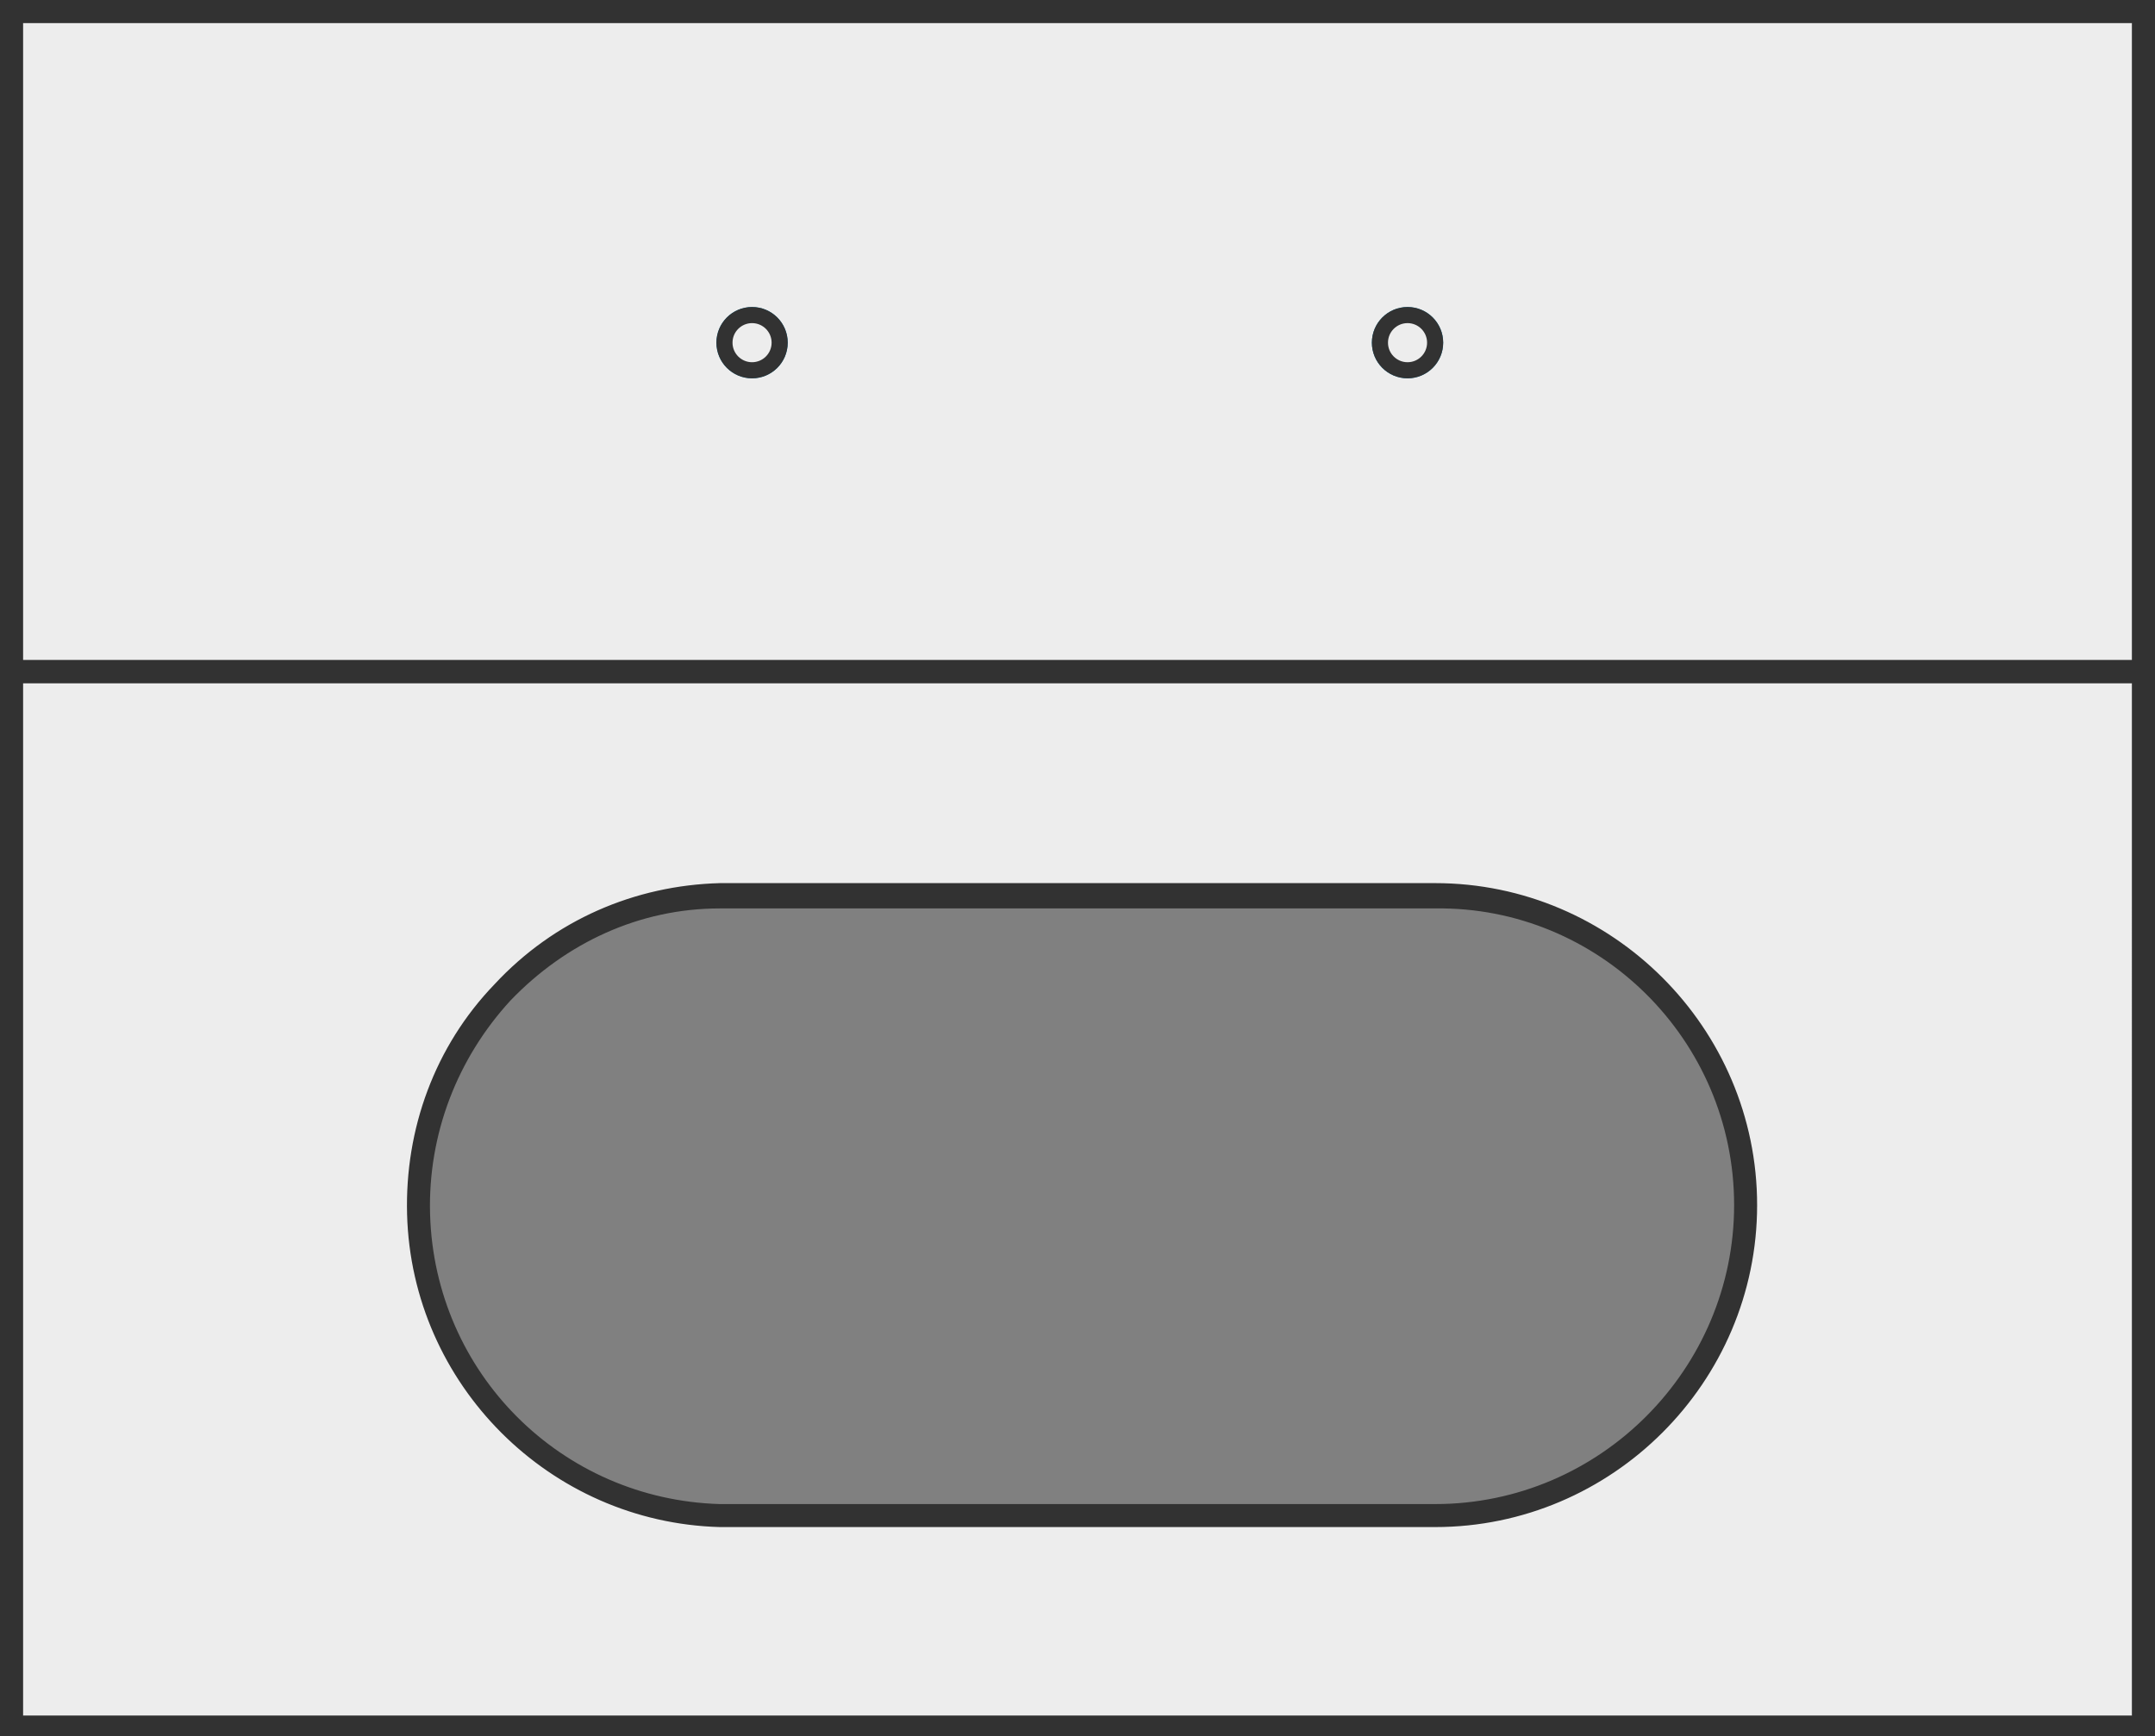
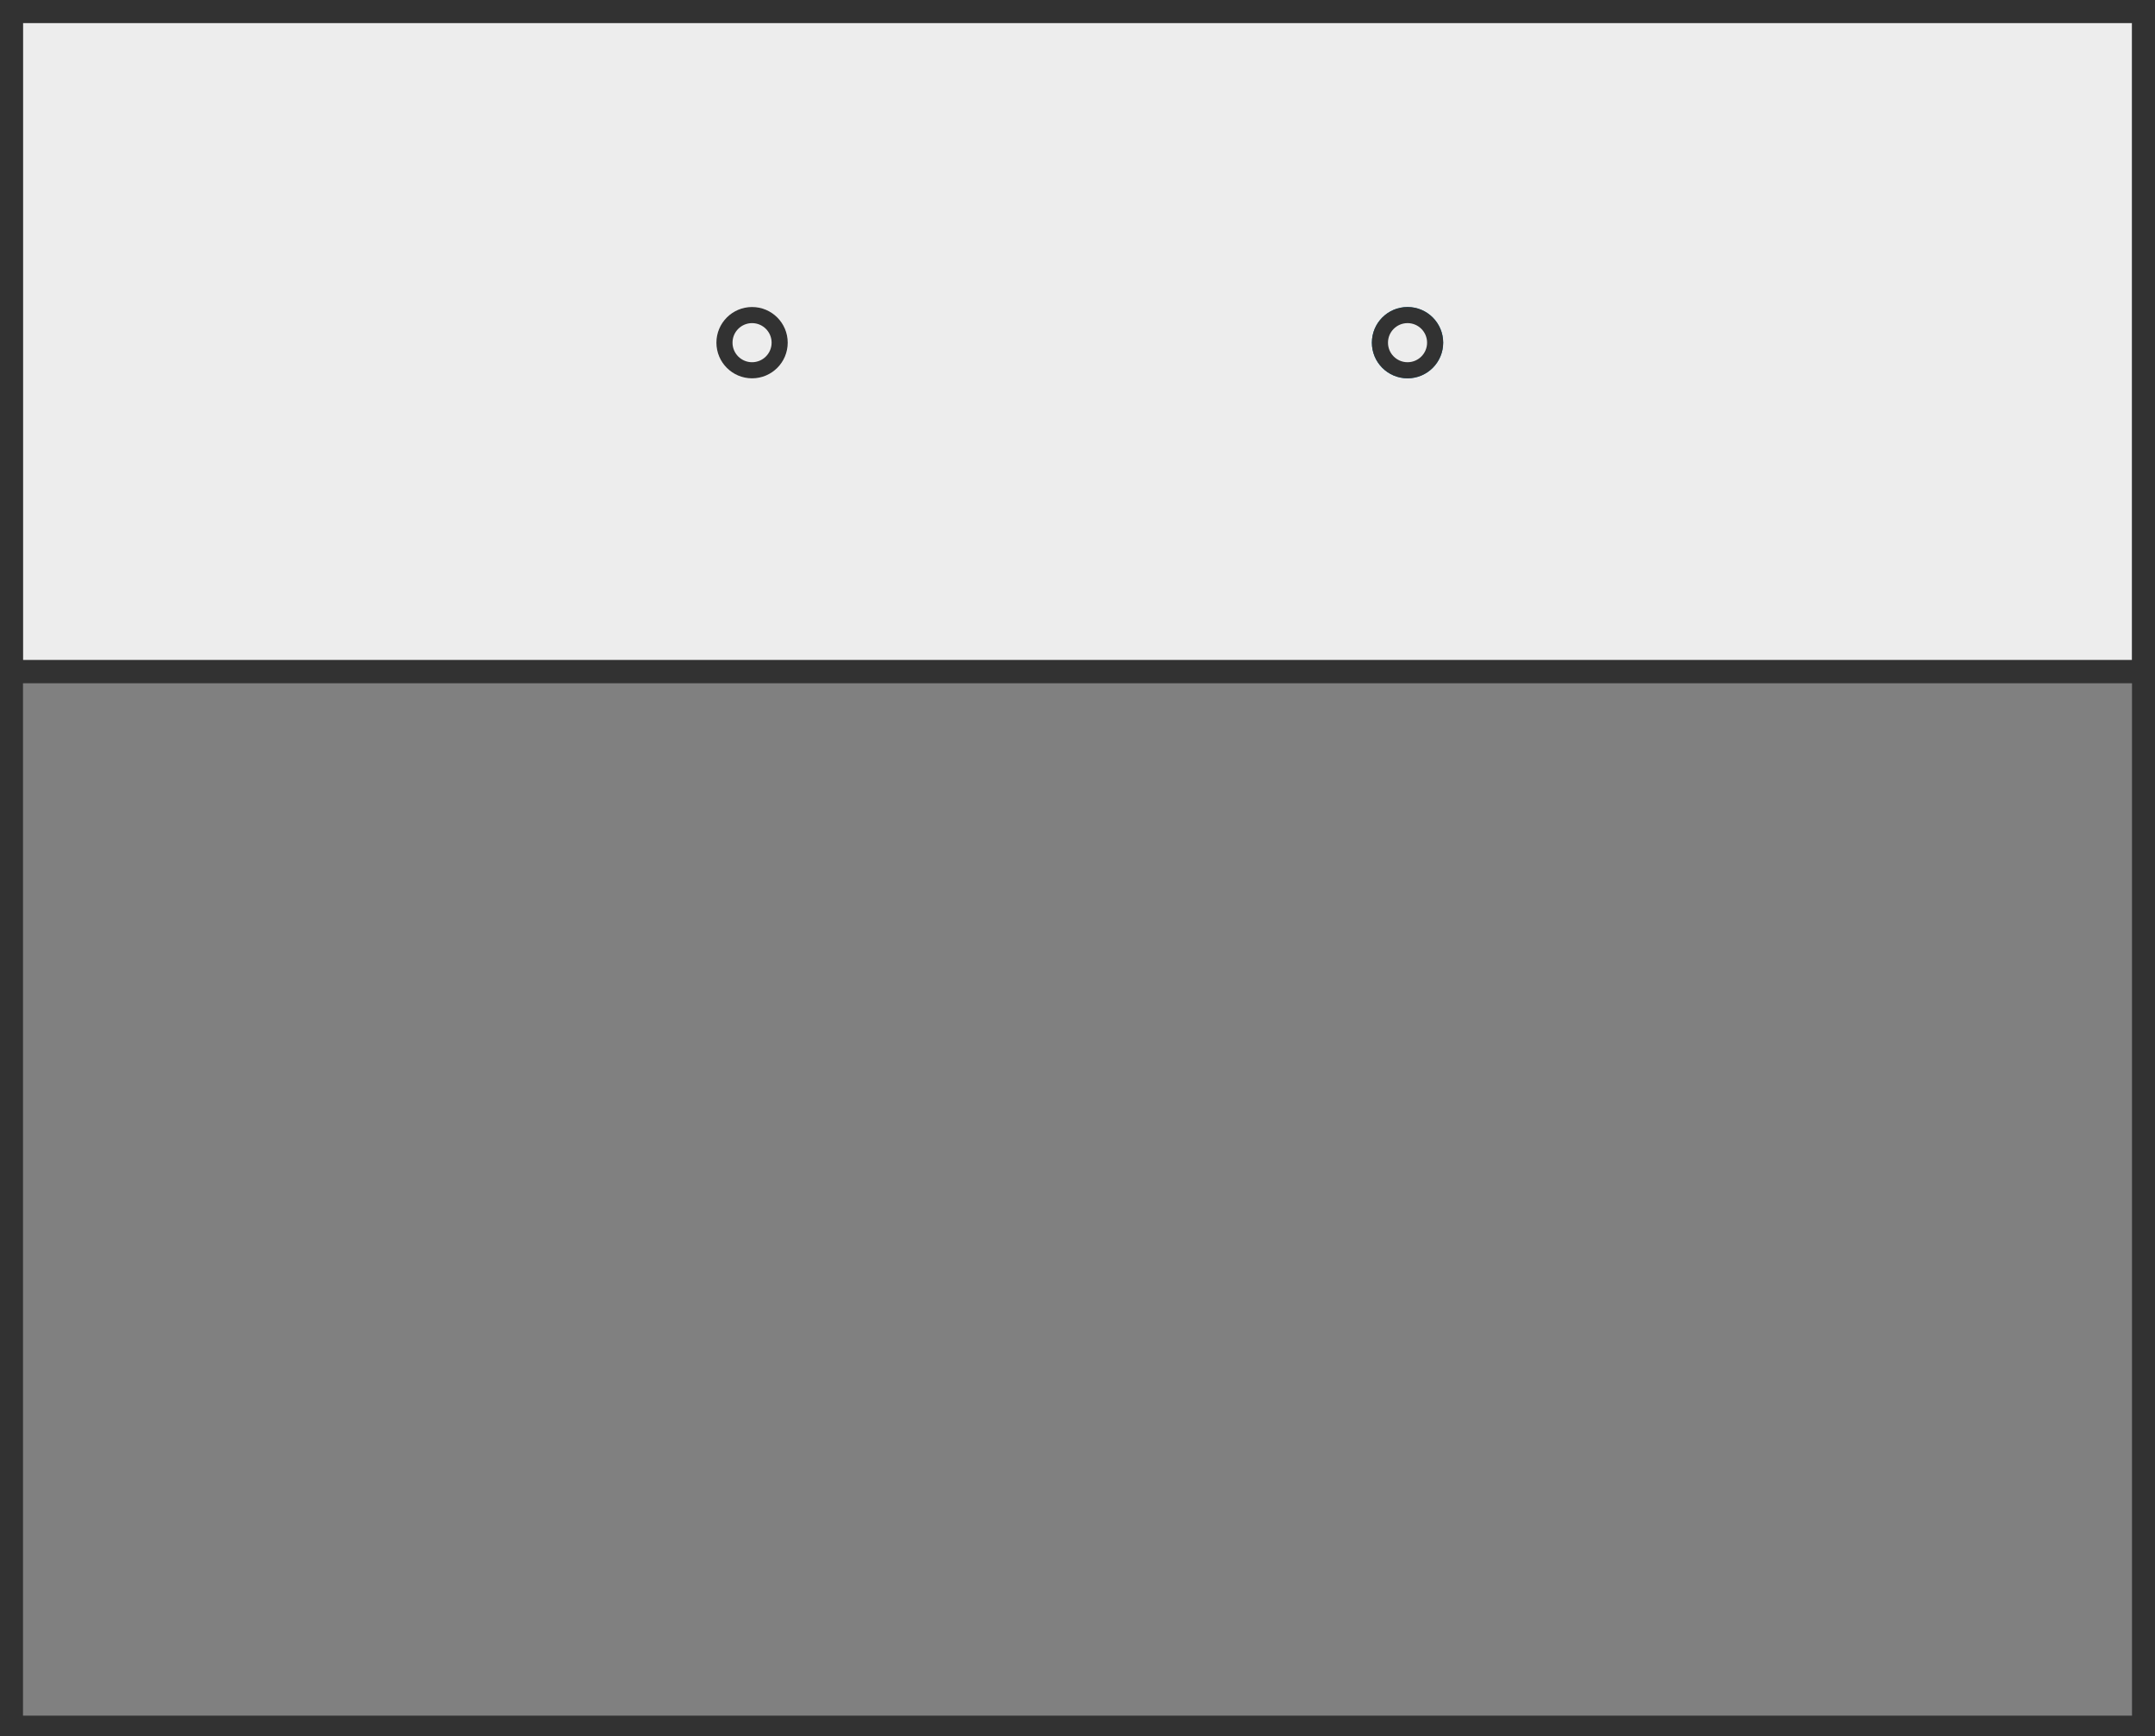
<svg xmlns="http://www.w3.org/2000/svg" version="1.1" id="Layer_1" x="0px" y="0px" viewBox="0 0 93.7 75.5" style="enable-background:new 0 0 93.7 75.5;" xml:space="preserve">
  <rect x="0" y="0" width="93.7" height="75.5" fill="#808080" stroke="none" />
  <style type="text/css">
	.st0{fill:#EDEDED;}
	.st1{fill:#323232;}
	.st2{fill:#D1DBE2;stroke:#006F9D;stroke-width:0.7;stroke-miterlimit:3.999;}
	.st3{fill:#EDEDED;stroke:#323232;stroke-width:0.7;stroke-miterlimit:10;}
</style>
  <g>
-     <path class="st0" d="M1,29.7v44.9h91.7V29.7H1z M75.9,52.4c0,7.4-6,13.5-13.5,13.5H31.3c-7.2-0.2-12.9-5.9-13.1-13.1   C18,45.4,23.9,39.2,31.3,39h31.1C69.8,38.9,75.9,44.9,75.9,52.4L75.9,52.4z" />
    <g>
      <path class="st1" d="M92.7,29.7v44.9H1V29.7H92.7 M93.7,28.7H0v46.9h93.7V28.7L93.7,28.7z" />
    </g>
  </g>
-   <path class="st1" d="M62.4,38.4H31.3c-3.7,0.1-7.2,1.6-9.8,4.4c-2.6,2.7-3.9,6.3-3.8,10c0.2,7.4,6.2,13.4,13.6,13.6h31.1  c7.7,0,14-6.3,14-14l0,0C76.4,44.7,70.1,38.4,62.4,38.4z M75.4,52.4c0,7.1-5.8,13-13,13H31.3c-6.9-0.2-12.4-5.7-12.6-12.6  c-0.1-3.5,1.2-6.8,3.5-9.3c2.4-2.5,5.6-4,9.1-4h31.1C69.5,39.4,75.4,45.2,75.4,52.4L75.4,52.4z" />
  <g>
    <rect x="1" y="1" class="st0" width="91.7" height="27.7" />
    <g>
      <path class="st1" d="M92.7,1v27.7H1V1H92.7 M93.7,0H0v29.7h93.7V0L93.7,0z" />
    </g>
  </g>
  <g>
-     <circle class="st2" cx="32.7" cy="14.9" r="1.2" />
    <circle class="st2" cx="61.2" cy="14.9" r="1.2" />
  </g>
  <g>
    <circle class="st3" cx="32.7" cy="14.9" r="1.2" />
    <circle class="st3" cx="61.2" cy="14.9" r="1.2" />
  </g>
</svg>